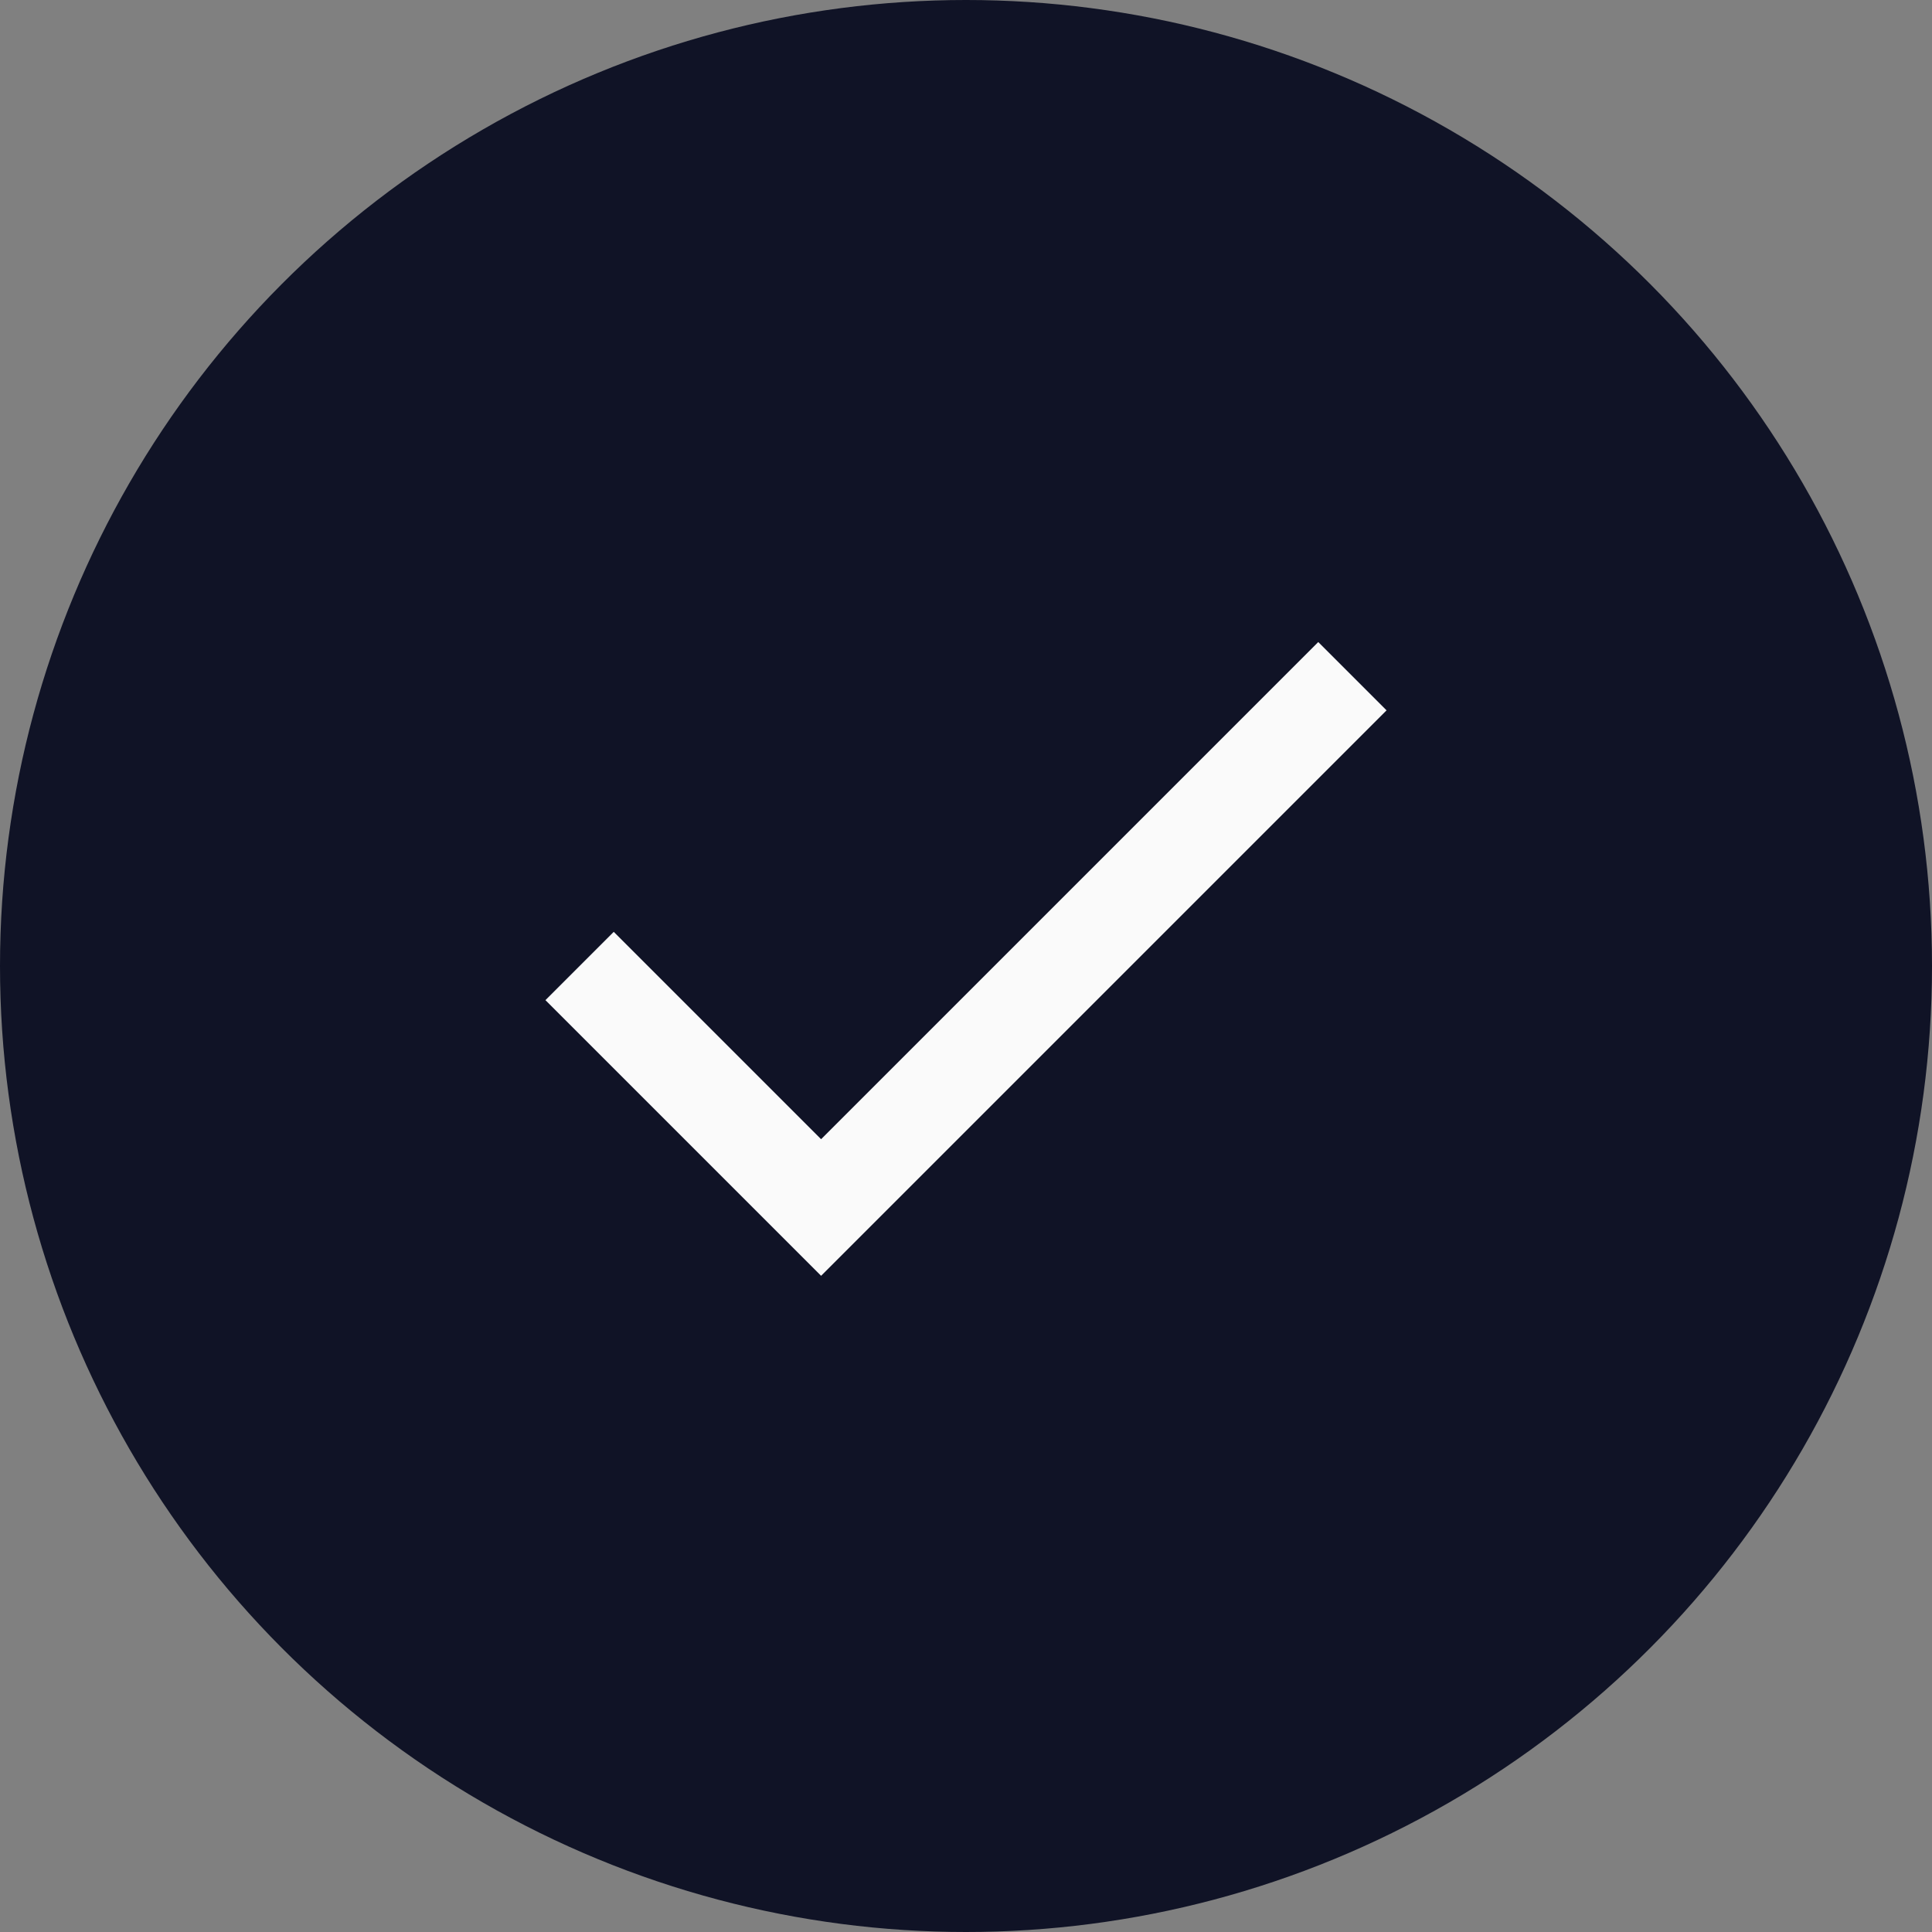
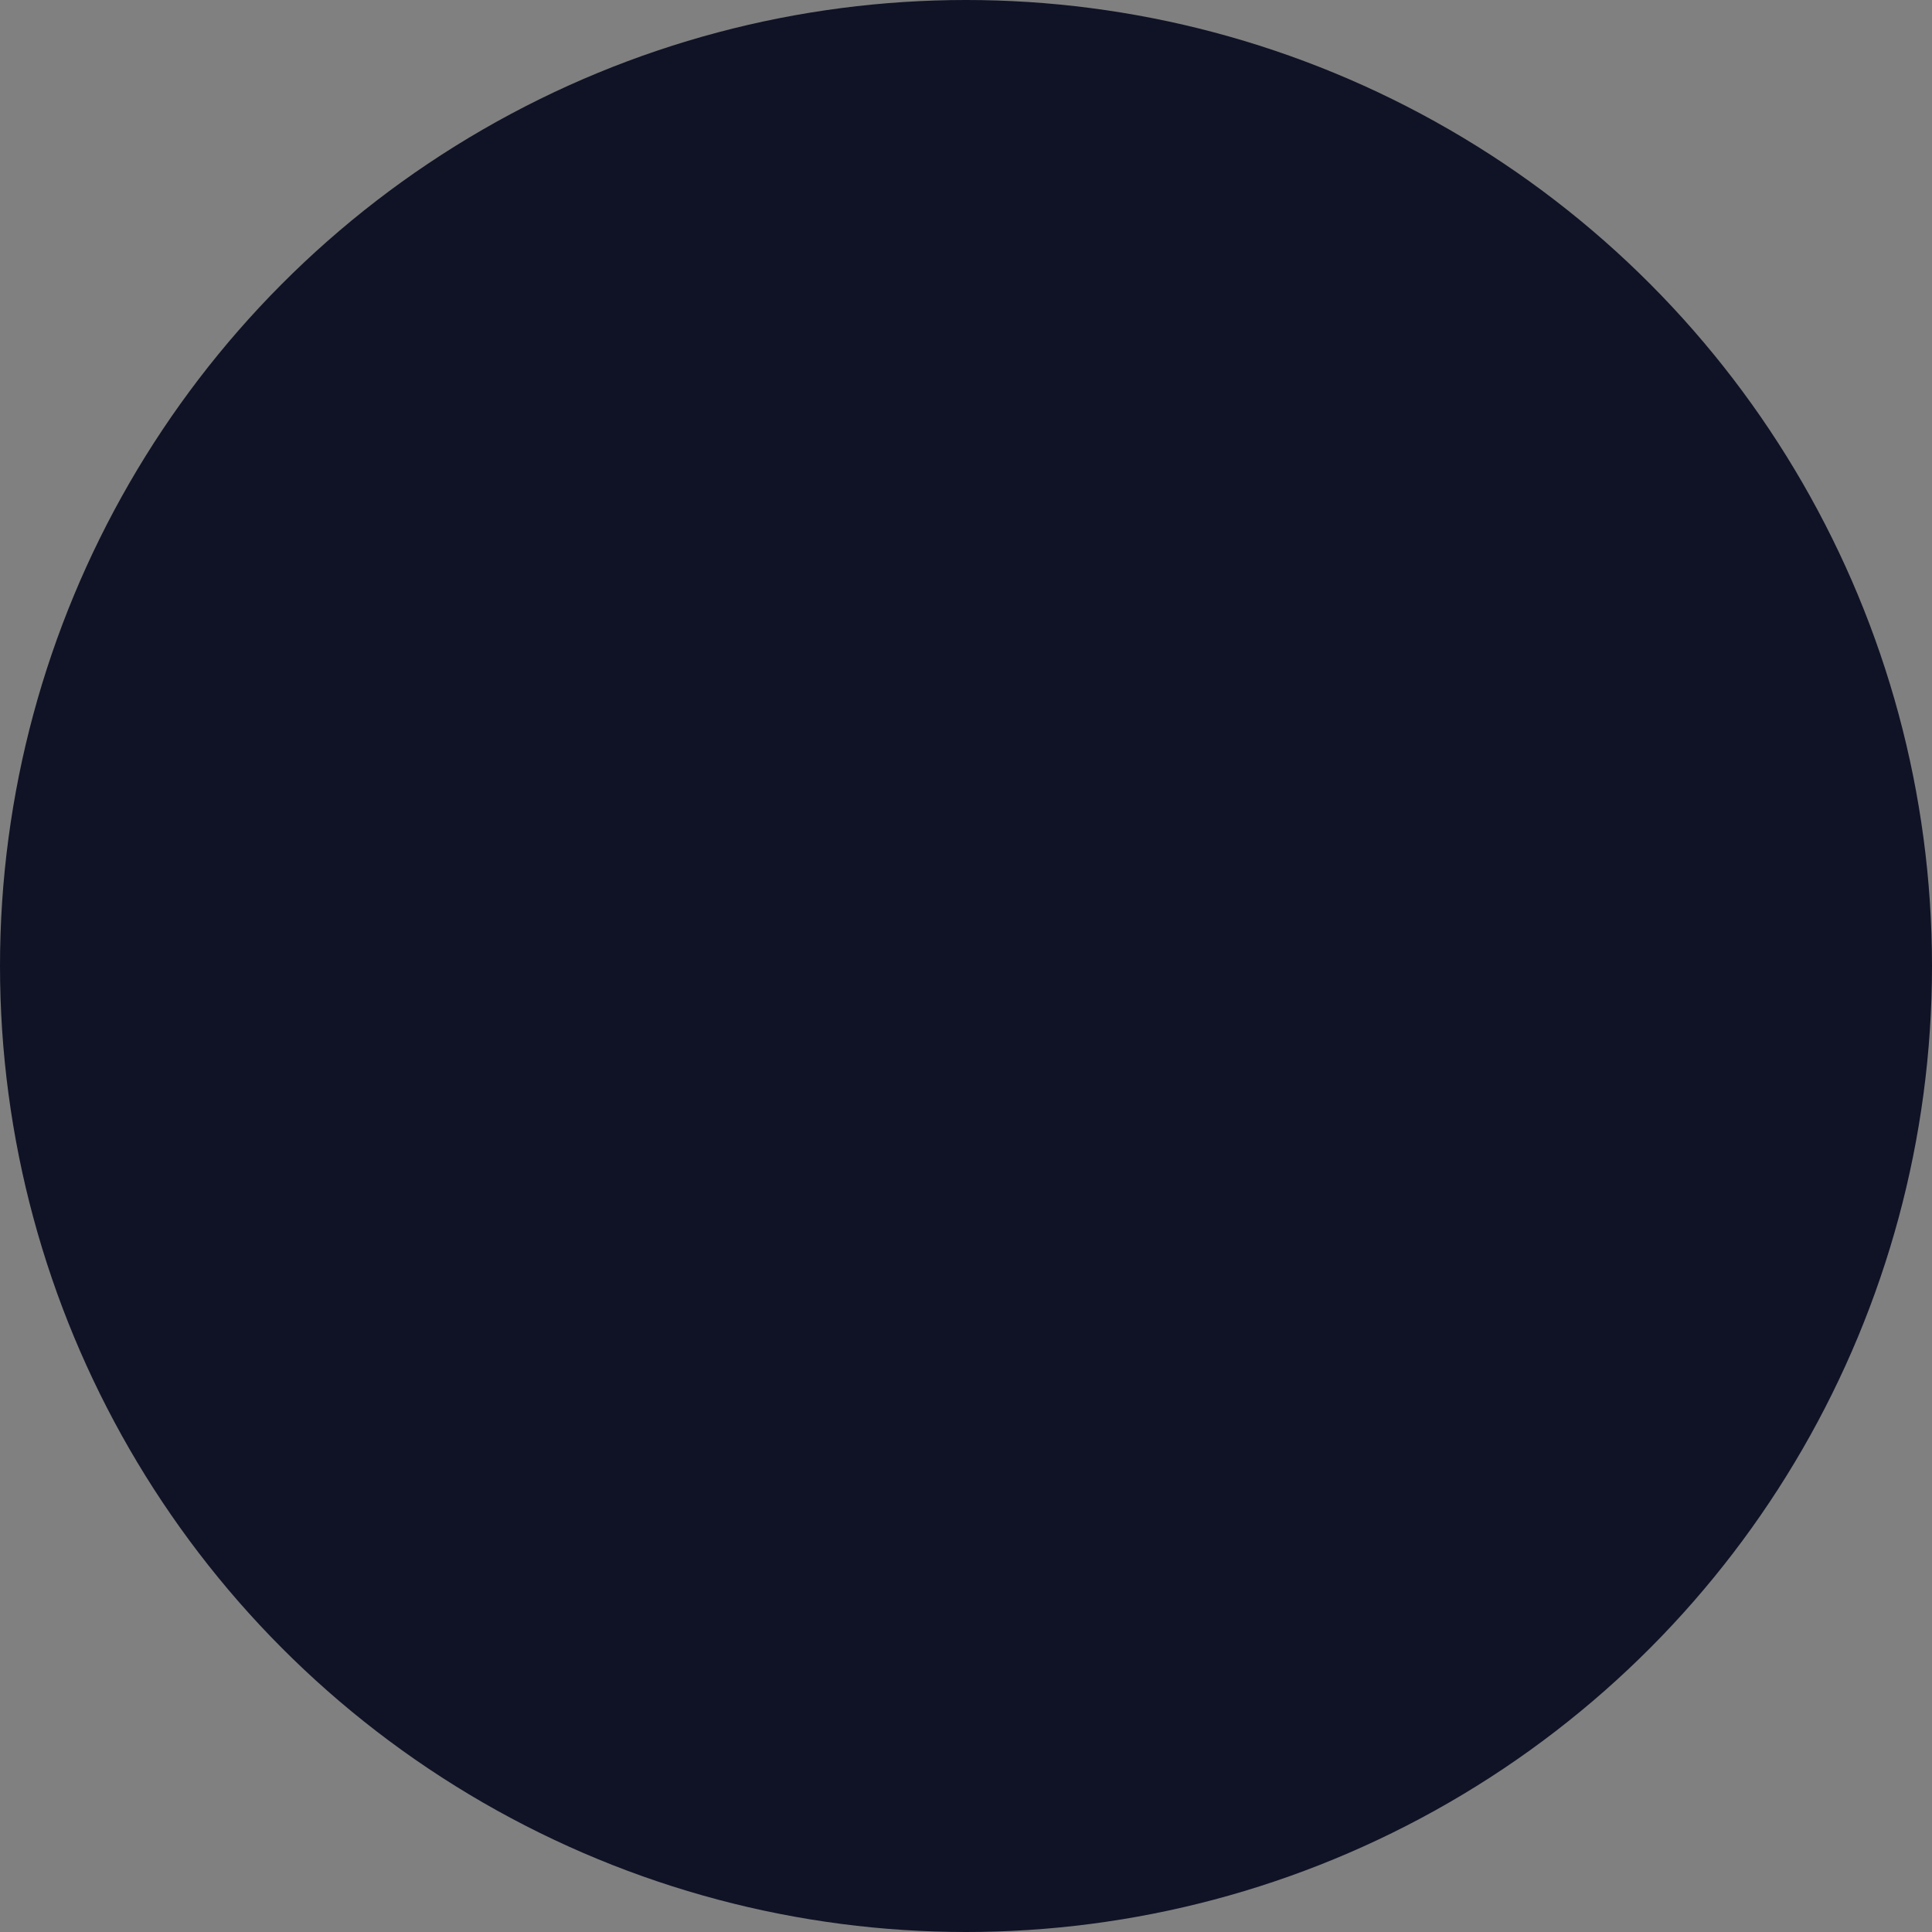
<svg xmlns="http://www.w3.org/2000/svg" width="40" height="40" viewBox="0 0 40 40" fill="none">
  <rect x="0" y="0" width="40" height="40" fill="#808080" stroke="none" />
  <circle cx="20" cy="20" r="20" fill="#101326" />
-   <path d="M28 14L17 25L12 20" stroke="#FAFAFA" stroke-width="2" />
</svg>